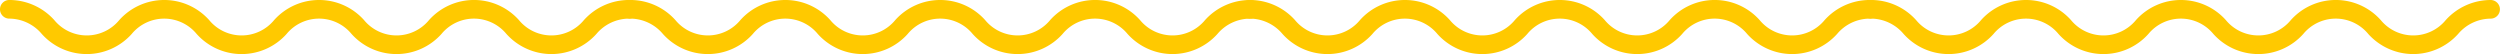
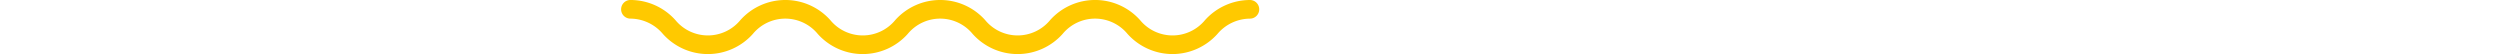
<svg xmlns="http://www.w3.org/2000/svg" width="132" height="2.855" viewBox="0 0 132 2.855">
  <defs>
    <style>.a{fill:#ffc900;}</style>
  </defs>
  <g transform="translate(-216 -1538)">
    <g transform="translate(248.795 1538)">
      <path class="a" d="M29.114,86.935a3.2,3.2,0,0,1-2.377-1.065,2.221,2.221,0,0,0-3.425,0,3.185,3.185,0,0,1-4.753,0,2.221,2.221,0,0,0-3.425,0,3.185,3.185,0,0,1-4.753,0,2.22,2.22,0,0,0-3.424,0,3.185,3.185,0,0,1-4.753,0,2.263,2.263,0,0,0-1.712-.807.492.492,0,1,1,0-.984,3.2,3.2,0,0,1,2.377,1.065,2.221,2.221,0,0,0,3.425,0,3.185,3.185,0,0,1,4.753,0,2.22,2.22,0,0,0,3.424,0,3.185,3.185,0,0,1,4.753,0,2.221,2.221,0,0,0,3.425,0,3.185,3.185,0,0,1,4.754,0,2.221,2.221,0,0,0,3.425,0A3.2,3.2,0,0,1,33.2,84.08a.492.492,0,0,1,0,.984,2.264,2.264,0,0,0-1.713.807A3.2,3.2,0,0,1,29.114,86.935Z" transform="translate(0 -84.08)" />
    </g>
    <g transform="translate(314.304 1538)">
-       <path class="a" d="M29.114,86.935a3.2,3.2,0,0,1-2.377-1.065,2.221,2.221,0,0,0-3.425,0,3.185,3.185,0,0,1-4.753,0,2.221,2.221,0,0,0-3.425,0,3.185,3.185,0,0,1-4.753,0,2.22,2.22,0,0,0-3.424,0,3.185,3.185,0,0,1-4.753,0,2.263,2.263,0,0,0-1.712-.807.492.492,0,1,1,0-.984,3.2,3.2,0,0,1,2.377,1.065,2.221,2.221,0,0,0,3.425,0,3.185,3.185,0,0,1,4.753,0,2.22,2.22,0,0,0,3.424,0,3.185,3.185,0,0,1,4.753,0,2.221,2.221,0,0,0,3.425,0,3.185,3.185,0,0,1,4.754,0,2.221,2.221,0,0,0,3.425,0A3.2,3.2,0,0,1,33.2,84.08a.492.492,0,0,1,0,.984,2.264,2.264,0,0,0-1.713.807A3.2,3.2,0,0,1,29.114,86.935Z" transform="translate(0 -84.08)" />
-     </g>
+       </g>
    <g transform="translate(216 1538)">
-       <path class="a" d="M29.114,294.936a3.2,3.2,0,0,1-2.377-1.065,2.221,2.221,0,0,0-3.425,0,3.185,3.185,0,0,1-4.753,0,2.221,2.221,0,0,0-3.425,0,3.184,3.184,0,0,1-4.753,0,2.221,2.221,0,0,0-3.424,0,3.185,3.185,0,0,1-4.753,0,2.263,2.263,0,0,0-1.712-.807.492.492,0,0,1,0-.984,3.2,3.2,0,0,1,2.377,1.065,2.221,2.221,0,0,0,3.425,0,3.185,3.185,0,0,1,4.753,0,2.22,2.22,0,0,0,3.424,0,3.185,3.185,0,0,1,4.753,0,2.221,2.221,0,0,0,3.425,0,3.185,3.185,0,0,1,4.754,0,2.221,2.221,0,0,0,3.425,0,3.2,3.2,0,0,1,2.377-1.065.492.492,0,0,1,0,.984,2.263,2.263,0,0,0-1.713.807A3.2,3.2,0,0,1,29.114,294.936Z" transform="translate(0 -292.081)" />
-     </g>
+       </g>
    <g transform="translate(281.509 1538)">
-       <path class="a" d="M29.114,294.936a3.2,3.2,0,0,1-2.377-1.065,2.221,2.221,0,0,0-3.425,0,3.185,3.185,0,0,1-4.753,0,2.221,2.221,0,0,0-3.425,0,3.184,3.184,0,0,1-4.753,0,2.221,2.221,0,0,0-3.424,0,3.185,3.185,0,0,1-4.753,0,2.263,2.263,0,0,0-1.712-.807.492.492,0,0,1,0-.984,3.2,3.2,0,0,1,2.377,1.065,2.221,2.221,0,0,0,3.425,0,3.185,3.185,0,0,1,4.753,0,2.22,2.22,0,0,0,3.424,0,3.185,3.185,0,0,1,4.753,0,2.221,2.221,0,0,0,3.425,0,3.185,3.185,0,0,1,4.754,0,2.221,2.221,0,0,0,3.425,0,3.2,3.2,0,0,1,2.377-1.065.492.492,0,0,1,0,.984,2.263,2.263,0,0,0-1.713.807A3.2,3.2,0,0,1,29.114,294.936Z" transform="translate(0 -292.081)" />
-     </g>
+       </g>
  </g>
</svg>